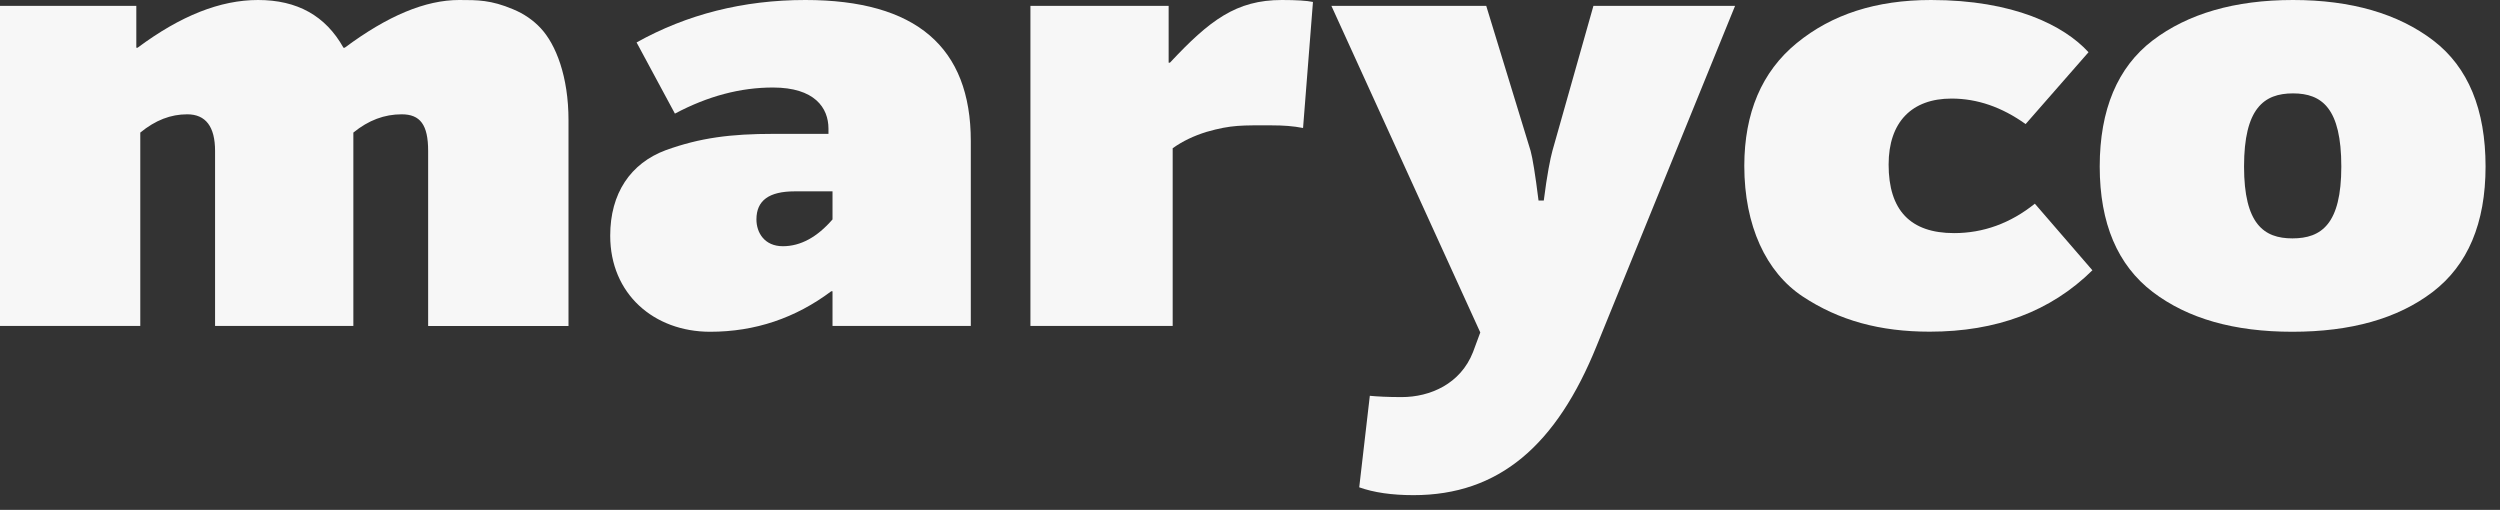
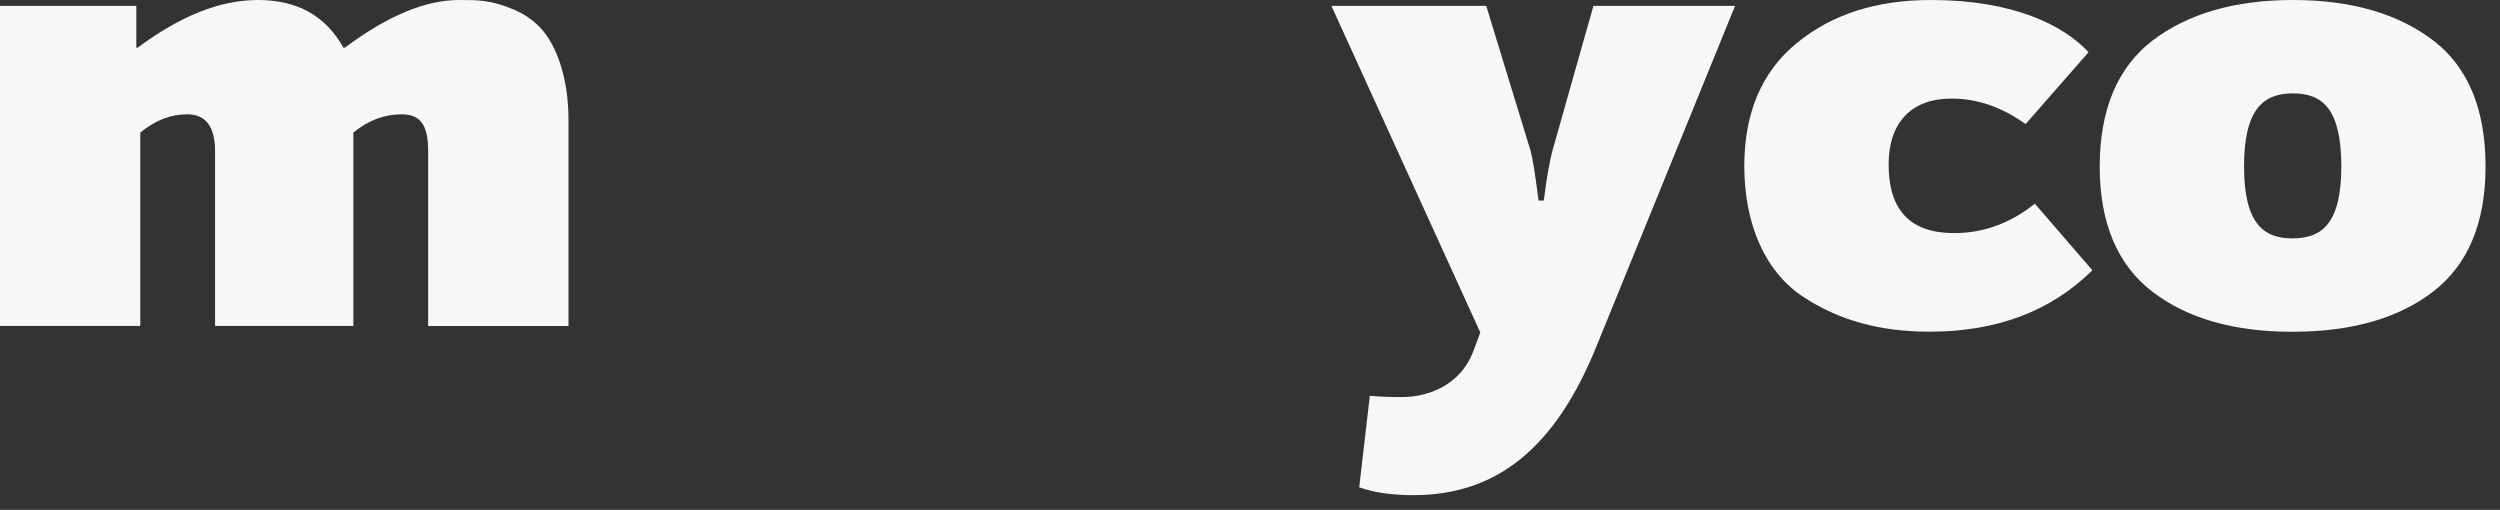
<svg xmlns="http://www.w3.org/2000/svg" width="152" height="31" viewBox="0 0 152 31" fill="none">
  <rect x="0" y="0" width="152" height="31" fill="#333333" stroke="none" />
  <path d="M0 0.357H8.288V2.901H8.366C10.986 0.951 13.396 0 15.69 0C18.063 0 19.792 0.951 20.882 2.901H20.96C23.58 0.951 25.869 0 27.922 0C29.049 0 29.856 0 31.181 0.558C31.867 0.838 32.428 1.236 32.873 1.712C33.8 2.704 34.565 4.649 34.565 7.312V19.82H26.031V9.173C26.031 7.586 25.549 6.95 24.423 6.95C23.375 6.95 22.411 7.306 21.484 8.061V19.815H13.076V9.173C13.076 7.705 12.51 6.95 11.384 6.95C10.378 6.95 9.451 7.306 8.529 8.061V19.815H0V0.357Z" fill="#F7F7F7" />
-   <path d="M40.475 9.132C42.565 8.377 44.419 8.139 47.033 8.139H50.371V7.823C50.371 6.551 49.527 5.321 46.992 5.321C45.022 5.321 43.047 5.838 41.035 6.908L38.704 2.58C41.763 0.874 45.184 0 48.967 0C55.688 0 59.025 2.859 59.025 8.578V19.815H50.617V17.71H50.538C48.364 19.339 45.912 20.171 43.178 20.171C39.757 20.171 37.101 17.87 37.101 14.334C37.096 11.753 38.342 9.928 40.475 9.132ZM50.617 11.634H48.322C46.751 11.634 45.991 12.193 45.991 13.341C45.991 14.137 46.473 14.97 47.599 14.97C48.684 14.97 49.69 14.411 50.617 13.341V11.634Z" fill="#F7F7F7" />
-   <path d="M62.645 0.357H71.053V3.811H71.132C73.547 1.231 75.16 0 77.937 0C78.822 0 79.467 0.041 79.828 0.119L79.226 7.782C78.623 7.663 78.021 7.622 77.334 7.622C75.522 7.622 74.883 7.58 73.353 8.02C72.588 8.258 71.907 8.578 71.299 9.013V19.815H62.65V0.357H62.645Z" fill="#F7F7F7" />
  <path d="M83.285 24.065C83.725 24.107 84.37 24.143 85.219 24.143C86.947 24.143 88.802 23.346 89.561 21.402L90.001 20.213L80.949 0.357H90.363L93.061 9.173C93.181 9.608 93.344 10.6 93.543 12.193H93.862C94.061 10.605 94.266 9.613 94.386 9.173L96.88 0.357H105.492L97.084 21.009C94.633 27.085 91.128 30.105 85.942 30.105C84.616 30.105 83.526 29.944 82.641 29.629L83.285 24.065Z" fill="#F7F7F7" />
  <path d="M109.239 2.622C111.371 0.874 114.064 0 117.406 0C122.435 0 125.494 1.551 126.982 3.175L123.158 7.544C121.712 6.51 120.219 5.993 118.653 5.993C116.238 5.993 114.828 7.42 114.828 10.006C114.828 12.787 116.154 14.173 118.81 14.173C120.58 14.173 122.231 13.579 123.719 12.384L127.218 16.433C124.682 18.936 121.382 20.166 117.322 20.166C114.304 20.166 111.811 19.489 109.595 18.02C107.384 16.552 106.053 13.734 106.053 10.078C106.059 6.872 107.106 4.369 109.239 2.622Z" fill="#F7F7F7" />
  <path d="M127.663 10.124C127.663 6.67 128.747 4.09 130.879 2.461C133.017 0.833 135.872 0 139.413 0C142.955 0 145.81 0.833 147.942 2.461C150.074 4.09 151.122 6.67 151.122 10.124C151.122 13.579 150.038 16.123 147.905 17.752C145.773 19.38 142.918 20.171 139.377 20.171C135.835 20.171 133.022 19.375 130.885 17.752C128.752 16.123 127.663 13.584 127.663 10.124ZM139.413 5.678C137.643 5.678 136.438 6.593 136.438 10.124C136.438 13.62 137.643 14.494 139.377 14.494C141.147 14.494 142.352 13.62 142.352 10.124C142.352 6.593 141.184 5.678 139.413 5.678Z" fill="#F7F7F7" />
</svg>